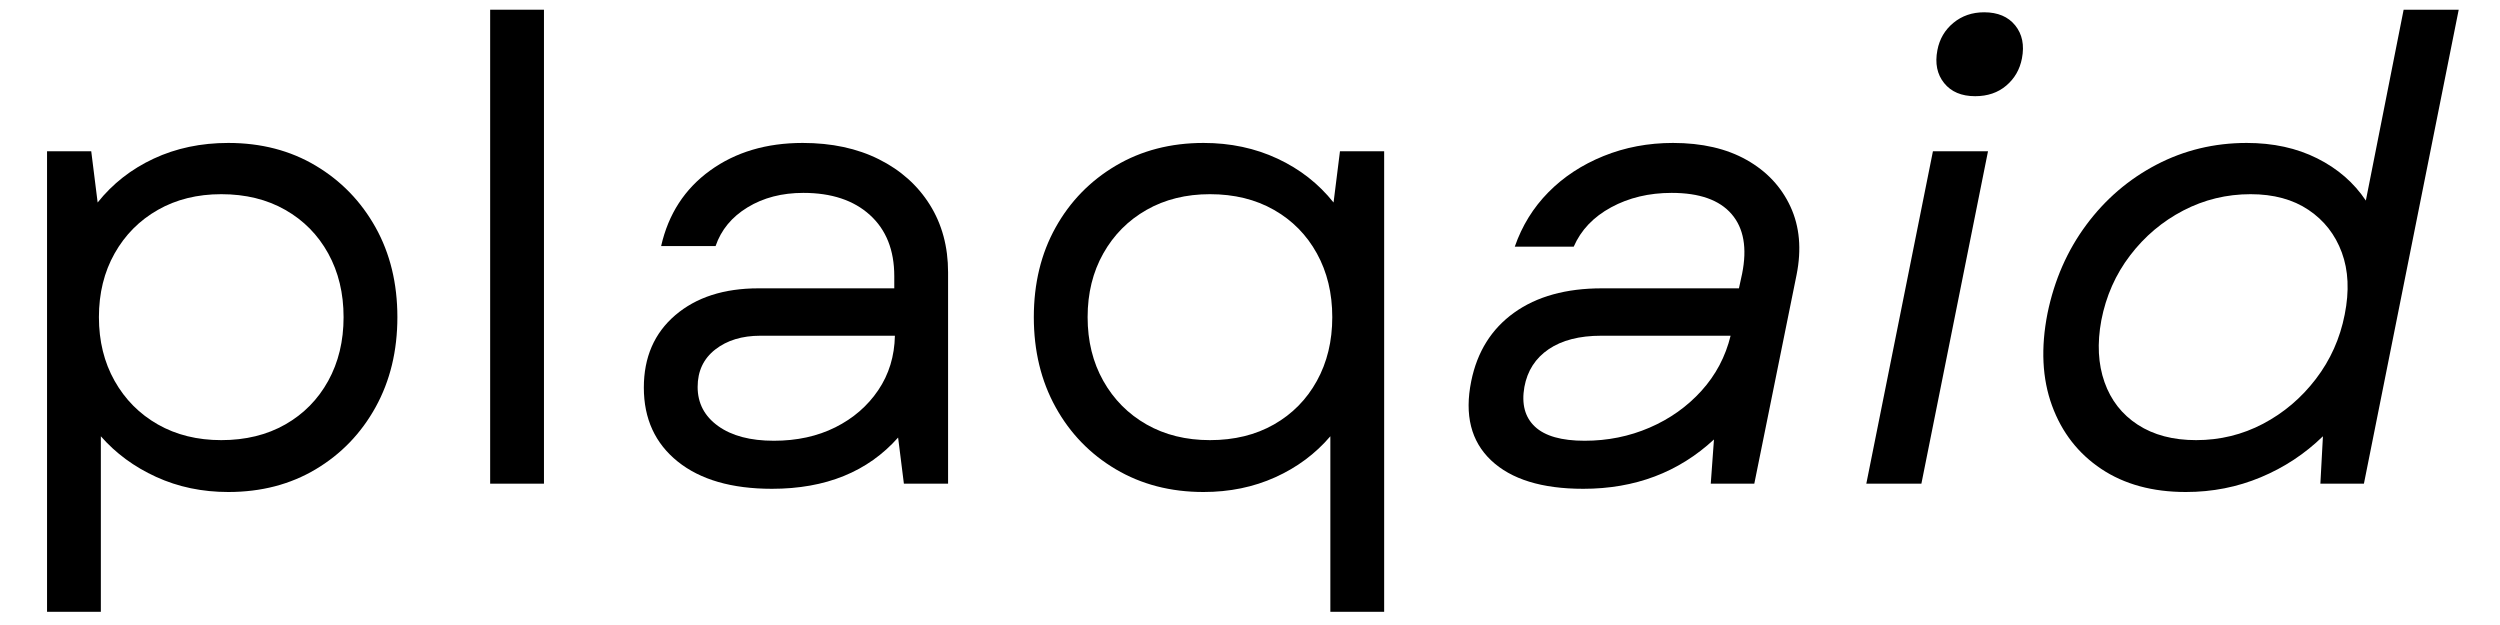
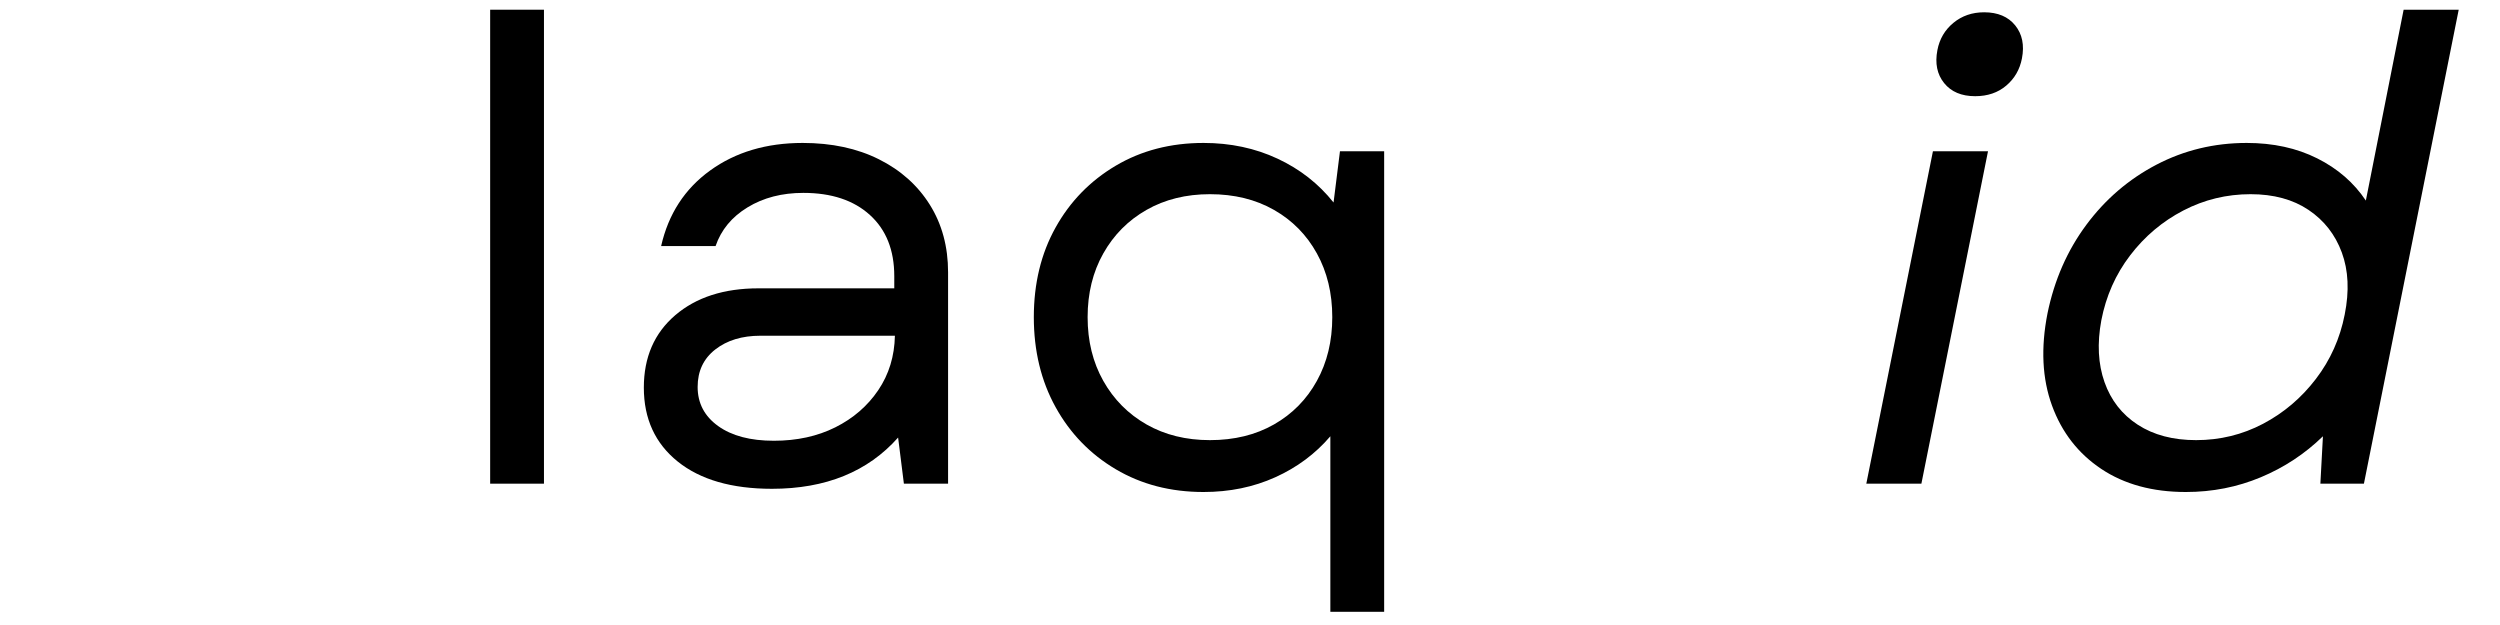
<svg xmlns="http://www.w3.org/2000/svg" version="1.0" preserveAspectRatio="xMidYMid meet" height="500" viewBox="0 0 1500 375" zoomAndPan="magnify" width="2000">
  <defs>
    <g />
  </defs>
  <g fill-opacity="1" fill="#000000">
    <g transform="translate(-7.508, 290.202)">
      <g>
-         <path d="M 144.484 5 C 128.859 5 114.445 1.988 101.25 -4.031 C 88.062 -10.051 76.984 -18.188 68.016 -28.438 L 68.016 76.859 L 35.734 76.859 L 35.734 -199.438 L 62.25 -199.438 L 66.094 -168.703 C 75.062 -179.973 86.27 -188.742 99.719 -195.016 C 113.164 -201.297 128.086 -204.438 144.484 -204.438 C 164.211 -204.438 181.695 -199.891 196.938 -190.797 C 212.188 -181.703 224.164 -169.336 232.875 -153.703 C 241.582 -138.078 245.938 -120.145 245.938 -99.906 C 245.938 -79.676 241.582 -61.68 232.875 -45.922 C 224.164 -30.16 212.188 -17.734 196.938 -8.641 C 181.695 0.453 164.211 5 144.484 5 Z M 66.859 -99.906 C 66.859 -85.562 69.992 -72.816 76.266 -61.672 C 82.547 -50.523 91.195 -41.812 102.219 -35.531 C 113.238 -29.258 125.922 -26.125 140.266 -26.125 C 154.867 -26.125 167.676 -29.258 178.688 -35.531 C 189.707 -41.812 198.289 -50.523 204.438 -61.672 C 210.582 -72.816 213.656 -85.562 213.656 -99.906 C 213.656 -114.258 210.582 -127.004 204.438 -138.141 C 198.289 -149.285 189.707 -157.992 178.688 -164.266 C 167.676 -170.547 154.867 -173.688 140.266 -173.688 C 125.922 -173.688 113.238 -170.547 102.219 -164.266 C 91.195 -157.992 82.547 -149.285 76.266 -138.141 C 69.992 -127.004 66.859 -114.258 66.859 -99.906 Z M 66.859 -99.906" />
-       </g>
+         </g>
    </g>
  </g>
  <g fill-opacity="1" fill="#000000">
    <g transform="translate(258.362, 290.202)">
      <g>
        <path d="M 35.734 0 L 35.734 -284.375 L 68.016 -284.375 L 68.016 0 Z M 35.734 0" />
      </g>
    </g>
  </g>
  <g fill-opacity="1" fill="#000000">
    <g transform="translate(362.098, 290.202)">
      <g>
        <path d="M 101.062 3.078 C 76.977 3.078 58.145 -2.363 44.562 -13.25 C 30.988 -24.145 24.203 -38.941 24.203 -57.641 C 24.203 -75.828 30.477 -90.301 43.031 -101.062 C 55.594 -111.82 72.25 -117.203 93 -117.203 L 174.469 -117.203 L 174.469 -124.5 C 174.469 -140.133 169.598 -152.367 159.859 -161.203 C 150.129 -170.047 136.805 -174.469 119.891 -174.469 C 107.086 -174.469 95.945 -171.582 86.469 -165.812 C 76.988 -160.051 70.582 -152.301 67.25 -142.562 L 34.578 -142.562 C 38.941 -161.781 48.742 -176.895 63.984 -187.906 C 79.223 -198.926 97.734 -204.438 119.516 -204.438 C 136.93 -204.438 152.172 -201.172 165.234 -194.641 C 178.305 -188.109 188.492 -179.016 195.797 -167.359 C 203.098 -155.703 206.75 -142.188 206.75 -126.812 L 206.75 0 L 180.234 0 L 176.766 -27.672 C 158.578 -7.172 133.344 3.078 101.062 3.078 Z M 56.484 -58.031 C 56.484 -48.289 60.582 -40.473 68.781 -34.578 C 76.977 -28.691 88.125 -25.75 102.219 -25.75 C 116.051 -25.75 128.348 -28.438 139.109 -33.812 C 149.867 -39.195 158.453 -46.629 164.859 -56.109 C 171.266 -65.586 174.594 -76.473 174.844 -88.766 L 94.156 -88.766 C 83.133 -88.766 74.098 -86.008 67.047 -80.5 C 60.004 -75 56.484 -67.508 56.484 -58.031 Z M 56.484 -58.031" />
      </g>
    </g>
  </g>
  <g fill-opacity="1" fill="#000000">
    <g transform="translate(600.305, 290.202)">
      <g>
        <path d="M 121.812 5 C 102.094 5 84.547 0.453 69.172 -8.641 C 53.797 -17.734 41.754 -30.16 33.047 -45.922 C 24.336 -61.68 19.984 -79.676 19.984 -99.906 C 19.984 -120.145 24.336 -138.078 33.047 -153.703 C 41.754 -169.336 53.797 -181.703 69.172 -190.797 C 84.547 -199.891 102.094 -204.438 121.812 -204.438 C 137.957 -204.438 152.754 -201.297 166.203 -195.016 C 179.648 -188.742 190.859 -179.973 199.828 -168.703 L 203.672 -199.438 L 230.188 -199.438 L 230.188 76.859 L 197.906 76.859 L 197.906 -28.438 C 188.938 -17.938 177.922 -9.738 164.859 -3.844 C 151.797 2.051 137.445 5 121.812 5 Z M 52.266 -99.906 C 52.266 -85.562 55.398 -72.816 61.672 -61.672 C 67.953 -50.523 76.598 -41.812 87.609 -35.531 C 98.629 -29.258 111.312 -26.125 125.656 -26.125 C 140.258 -26.125 153.066 -29.258 164.078 -35.531 C 175.098 -41.812 183.68 -50.523 189.828 -61.672 C 195.984 -72.816 199.062 -85.562 199.062 -99.906 C 199.062 -114.258 195.984 -127.004 189.828 -138.141 C 183.68 -149.285 175.098 -157.992 164.078 -164.266 C 153.066 -170.547 140.258 -173.688 125.656 -173.688 C 111.312 -173.688 98.629 -170.547 87.609 -164.266 C 76.598 -157.992 67.953 -149.285 61.672 -138.141 C 55.398 -127.004 52.266 -114.258 52.266 -99.906 Z M 52.266 -99.906" />
      </g>
    </g>
  </g>
  <g fill-opacity="1" fill="#000000">
    <g transform="translate(866.206, 290.202)">
      <g>
-         <path d="M 83.766 3.078 C 58.922 3.078 40.477 -2.617 28.438 -14.016 C 16.395 -25.422 12.426 -41.242 16.531 -61.484 C 20.113 -79.16 28.691 -92.863 42.266 -102.594 C 55.848 -112.332 73.398 -117.203 94.922 -117.203 L 177.156 -117.203 L 179.078 -126.047 C 182.148 -141.41 180.035 -153.32 172.734 -161.781 C 165.43 -170.238 153.453 -174.469 136.797 -174.469 C 123.223 -174.469 111.117 -171.582 100.484 -165.812 C 89.859 -160.051 82.367 -152.176 78.016 -142.188 L 42.656 -142.188 C 47.008 -154.738 53.734 -165.625 62.828 -174.844 C 71.922 -184.07 82.938 -191.312 95.875 -196.562 C 108.812 -201.812 122.711 -204.438 137.578 -204.438 C 154.992 -204.438 169.723 -201.039 181.766 -194.25 C 193.805 -187.469 202.578 -178.117 208.078 -166.203 C 213.586 -154.285 214.805 -140.645 211.734 -125.281 L 186.375 0 L 160.25 0 L 162.172 -26.516 C 140.898 -6.785 114.766 3.078 83.766 3.078 Z M 48.422 -58.031 C 46.629 -47.781 48.742 -39.836 54.766 -34.203 C 60.785 -28.566 70.711 -25.75 84.547 -25.75 C 98.379 -25.75 111.379 -28.375 123.547 -33.625 C 135.711 -38.875 146.086 -46.238 154.672 -55.719 C 163.254 -65.195 169.082 -76.211 172.156 -88.766 L 94.531 -88.766 C 81.469 -88.766 70.961 -86.07 63.016 -80.688 C 55.078 -75.312 50.211 -67.758 48.422 -58.031 Z M 48.422 -58.031" />
-       </g>
+         </g>
    </g>
  </g>
  <g fill-opacity="1" fill="#000000">
    <g transform="translate(1104.413, 290.202)">
      <g>
        <path d="M 15.375 0 L 55.344 -199.438 L 88.391 -199.438 L 48.422 0 Z M 58.031 -260.156 C 59.312 -266.82 62.508 -272.266 67.625 -276.484 C 72.75 -280.711 78.898 -282.828 86.078 -282.828 C 94.273 -282.828 100.488 -280.203 104.719 -274.953 C 108.945 -269.703 110.289 -263.102 108.75 -255.156 C 107.469 -248.5 104.328 -243.055 99.328 -238.828 C 94.336 -234.598 88.129 -232.484 80.703 -232.484 C 72.504 -232.484 66.289 -235.109 62.062 -240.359 C 57.832 -245.617 56.488 -252.219 58.031 -260.156 Z M 58.031 -260.156" />
      </g>
    </g>
  </g>
  <g fill-opacity="1" fill="#000000">
    <g transform="translate(1208.148, 290.202)">
      <g>
-         <path d="M 103.375 5 C 83.383 5 66.473 0.391 52.641 -8.828 C 38.805 -18.055 28.941 -30.738 23.047 -46.875 C 17.16 -63.02 16.266 -81.469 20.359 -102.219 C 24.461 -122.195 32.211 -139.875 43.609 -155.25 C 55.016 -170.625 69.039 -182.664 85.688 -191.375 C 102.344 -200.082 120.406 -204.438 139.875 -204.438 C 155.758 -204.438 169.848 -201.359 182.141 -195.203 C 194.441 -189.055 204.18 -180.609 211.359 -169.859 L 234.031 -284.375 L 267.078 -284.375 L 210.203 0 L 184.078 0 L 185.609 -28.438 C 174.848 -17.938 162.422 -9.738 148.328 -3.844 C 134.242 2.051 119.258 5 103.375 5 Z M 52.641 -97.984 C 50.078 -84.148 50.719 -71.789 54.562 -60.906 C 58.406 -50.02 65.066 -41.5 74.547 -35.344 C 84.023 -29.195 95.68 -26.125 109.516 -26.125 C 123.867 -26.125 137.254 -29.391 149.672 -35.922 C 162.098 -42.461 172.664 -51.43 181.375 -62.828 C 190.094 -74.234 195.859 -87.109 198.672 -101.453 C 201.492 -115.535 200.914 -127.957 196.938 -138.719 C 192.969 -149.477 186.305 -157.992 176.953 -164.266 C 167.609 -170.547 156.02 -173.688 142.188 -173.688 C 127.844 -173.688 114.391 -170.422 101.828 -163.891 C 89.273 -157.359 78.645 -148.391 69.938 -136.984 C 61.227 -125.586 55.461 -112.586 52.641 -97.984 Z M 52.641 -97.984" />
+         <path d="M 103.375 5 C 83.383 5 66.473 0.391 52.641 -8.828 C 38.805 -18.055 28.941 -30.738 23.047 -46.875 C 17.16 -63.02 16.266 -81.469 20.359 -102.219 C 24.461 -122.195 32.211 -139.875 43.609 -155.25 C 55.016 -170.625 69.039 -182.664 85.688 -191.375 C 102.344 -200.082 120.406 -204.438 139.875 -204.438 C 155.758 -204.438 169.848 -201.359 182.141 -195.203 C 194.441 -189.055 204.18 -180.609 211.359 -169.859 L 234.031 -284.375 L 267.078 -284.375 L 210.203 0 L 184.078 0 L 185.609 -28.438 C 174.848 -17.938 162.422 -9.738 148.328 -3.844 C 134.242 2.051 119.258 5 103.375 5 Z M 52.641 -97.984 C 50.078 -84.148 50.719 -71.789 54.562 -60.906 C 58.406 -50.02 65.066 -41.5 74.547 -35.344 C 84.023 -29.195 95.68 -26.125 109.516 -26.125 C 123.867 -26.125 137.254 -29.391 149.672 -35.922 C 162.098 -42.461 172.664 -51.43 181.375 -62.828 C 190.094 -74.234 195.859 -87.109 198.672 -101.453 C 201.492 -115.535 200.914 -127.957 196.938 -138.719 C 192.969 -149.477 186.305 -157.992 176.953 -164.266 C 167.609 -170.547 156.02 -173.688 142.188 -173.688 C 127.844 -173.688 114.391 -170.422 101.828 -163.891 C 89.273 -157.359 78.645 -148.391 69.938 -136.984 C 61.227 -125.586 55.461 -112.586 52.641 -97.984 M 52.641 -97.984" />
      </g>
    </g>
  </g>
</svg>